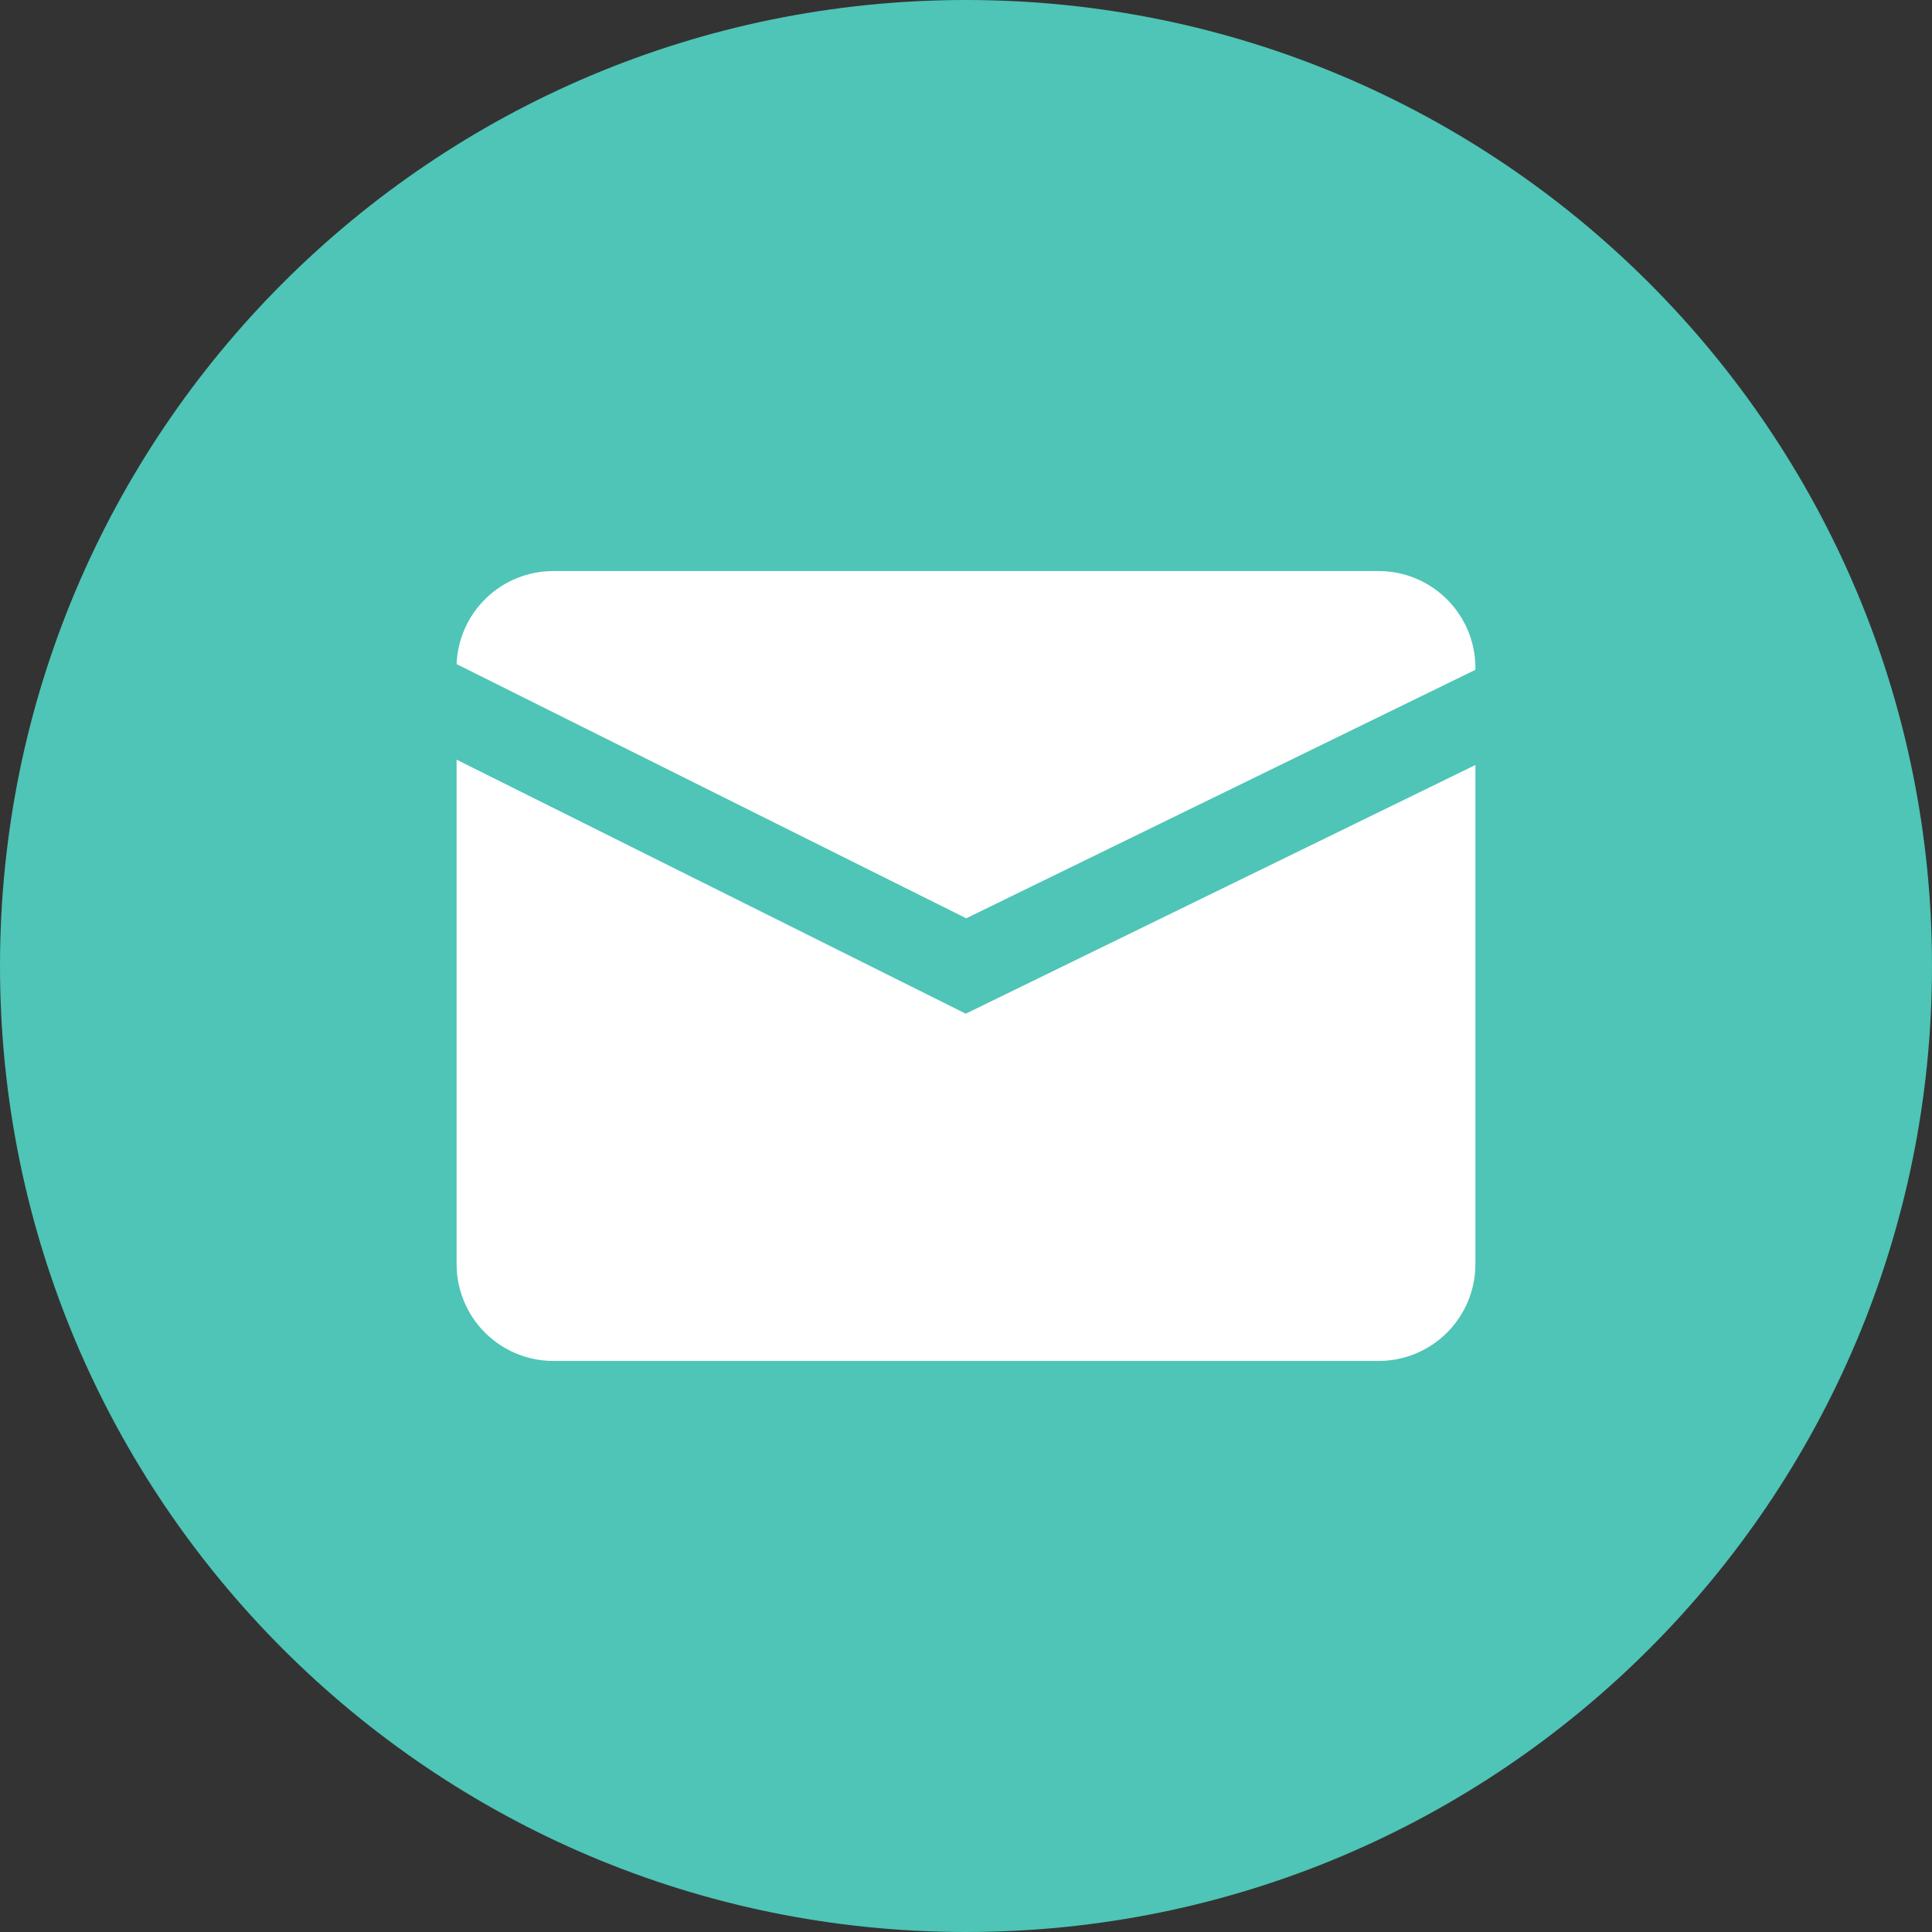
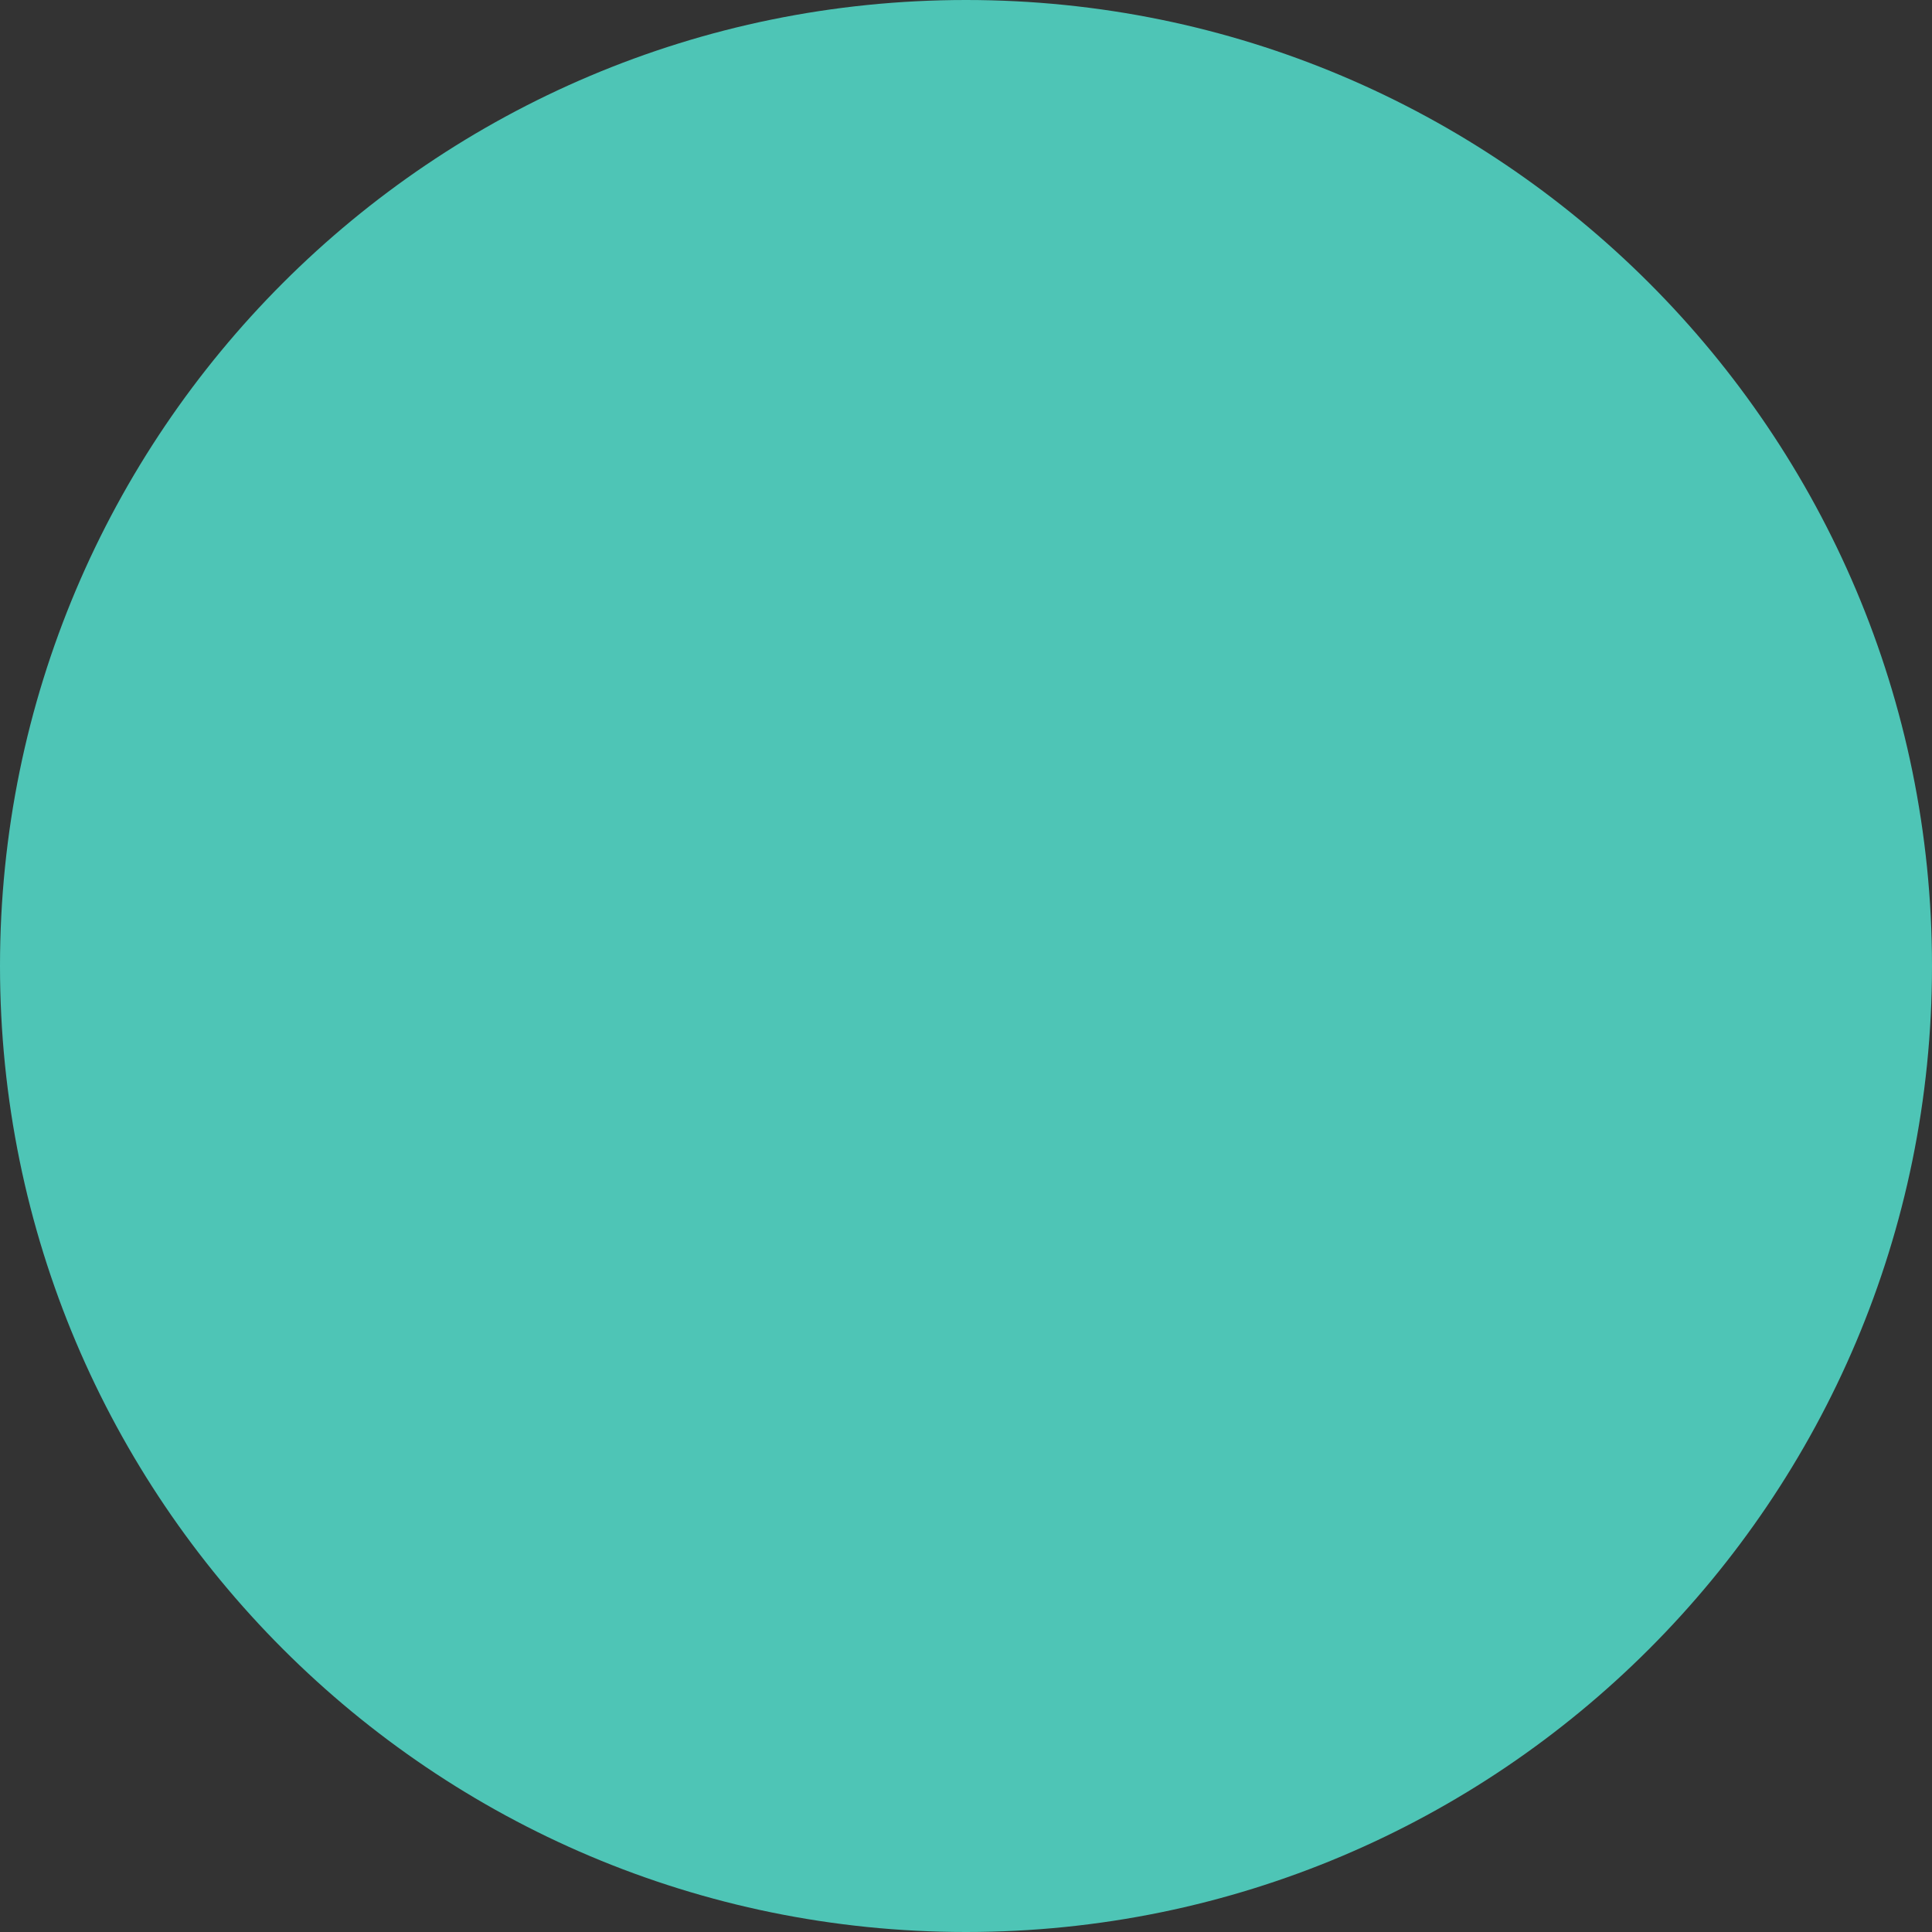
<svg xmlns="http://www.w3.org/2000/svg" width="70" height="70" viewBox="0 0 70 70" fill="none">
  <rect x="0" y="0" width="70" height="70" fill="#333333" stroke="none" />
  <g clip-path="url(#clip0_65_243)">
    <path d="M35 70C54.33 70 70 54.33 70 35C70 15.67 54.33 0 35 0C15.67 0 0 15.67 0 35C0 54.33 15.67 70 35 70Z" fill="#4EC5B6" />
-     <path d="M34.992 36.728L16.543 27.524V45.812C16.546 46.739 16.915 47.627 17.57 48.283C18.226 48.938 19.114 49.308 20.042 49.31H49.958C50.886 49.308 51.774 48.938 52.429 48.283C53.085 47.627 53.455 46.739 53.457 45.812V27.717L34.992 36.728Z" fill="white" />
-     <path d="M35.008 33.272L53.457 24.268V24.188C53.455 23.261 53.085 22.373 52.429 21.717C51.774 21.062 50.886 20.692 49.958 20.69H20.042C19.136 20.691 18.266 21.044 17.614 21.672C16.962 22.301 16.578 23.157 16.543 24.062L35.008 33.272Z" fill="white" />
  </g>
  <defs>
    <clipPath id="clip0_65_243">
      <rect width="70" height="70" fill="white" />
    </clipPath>
  </defs>
</svg>